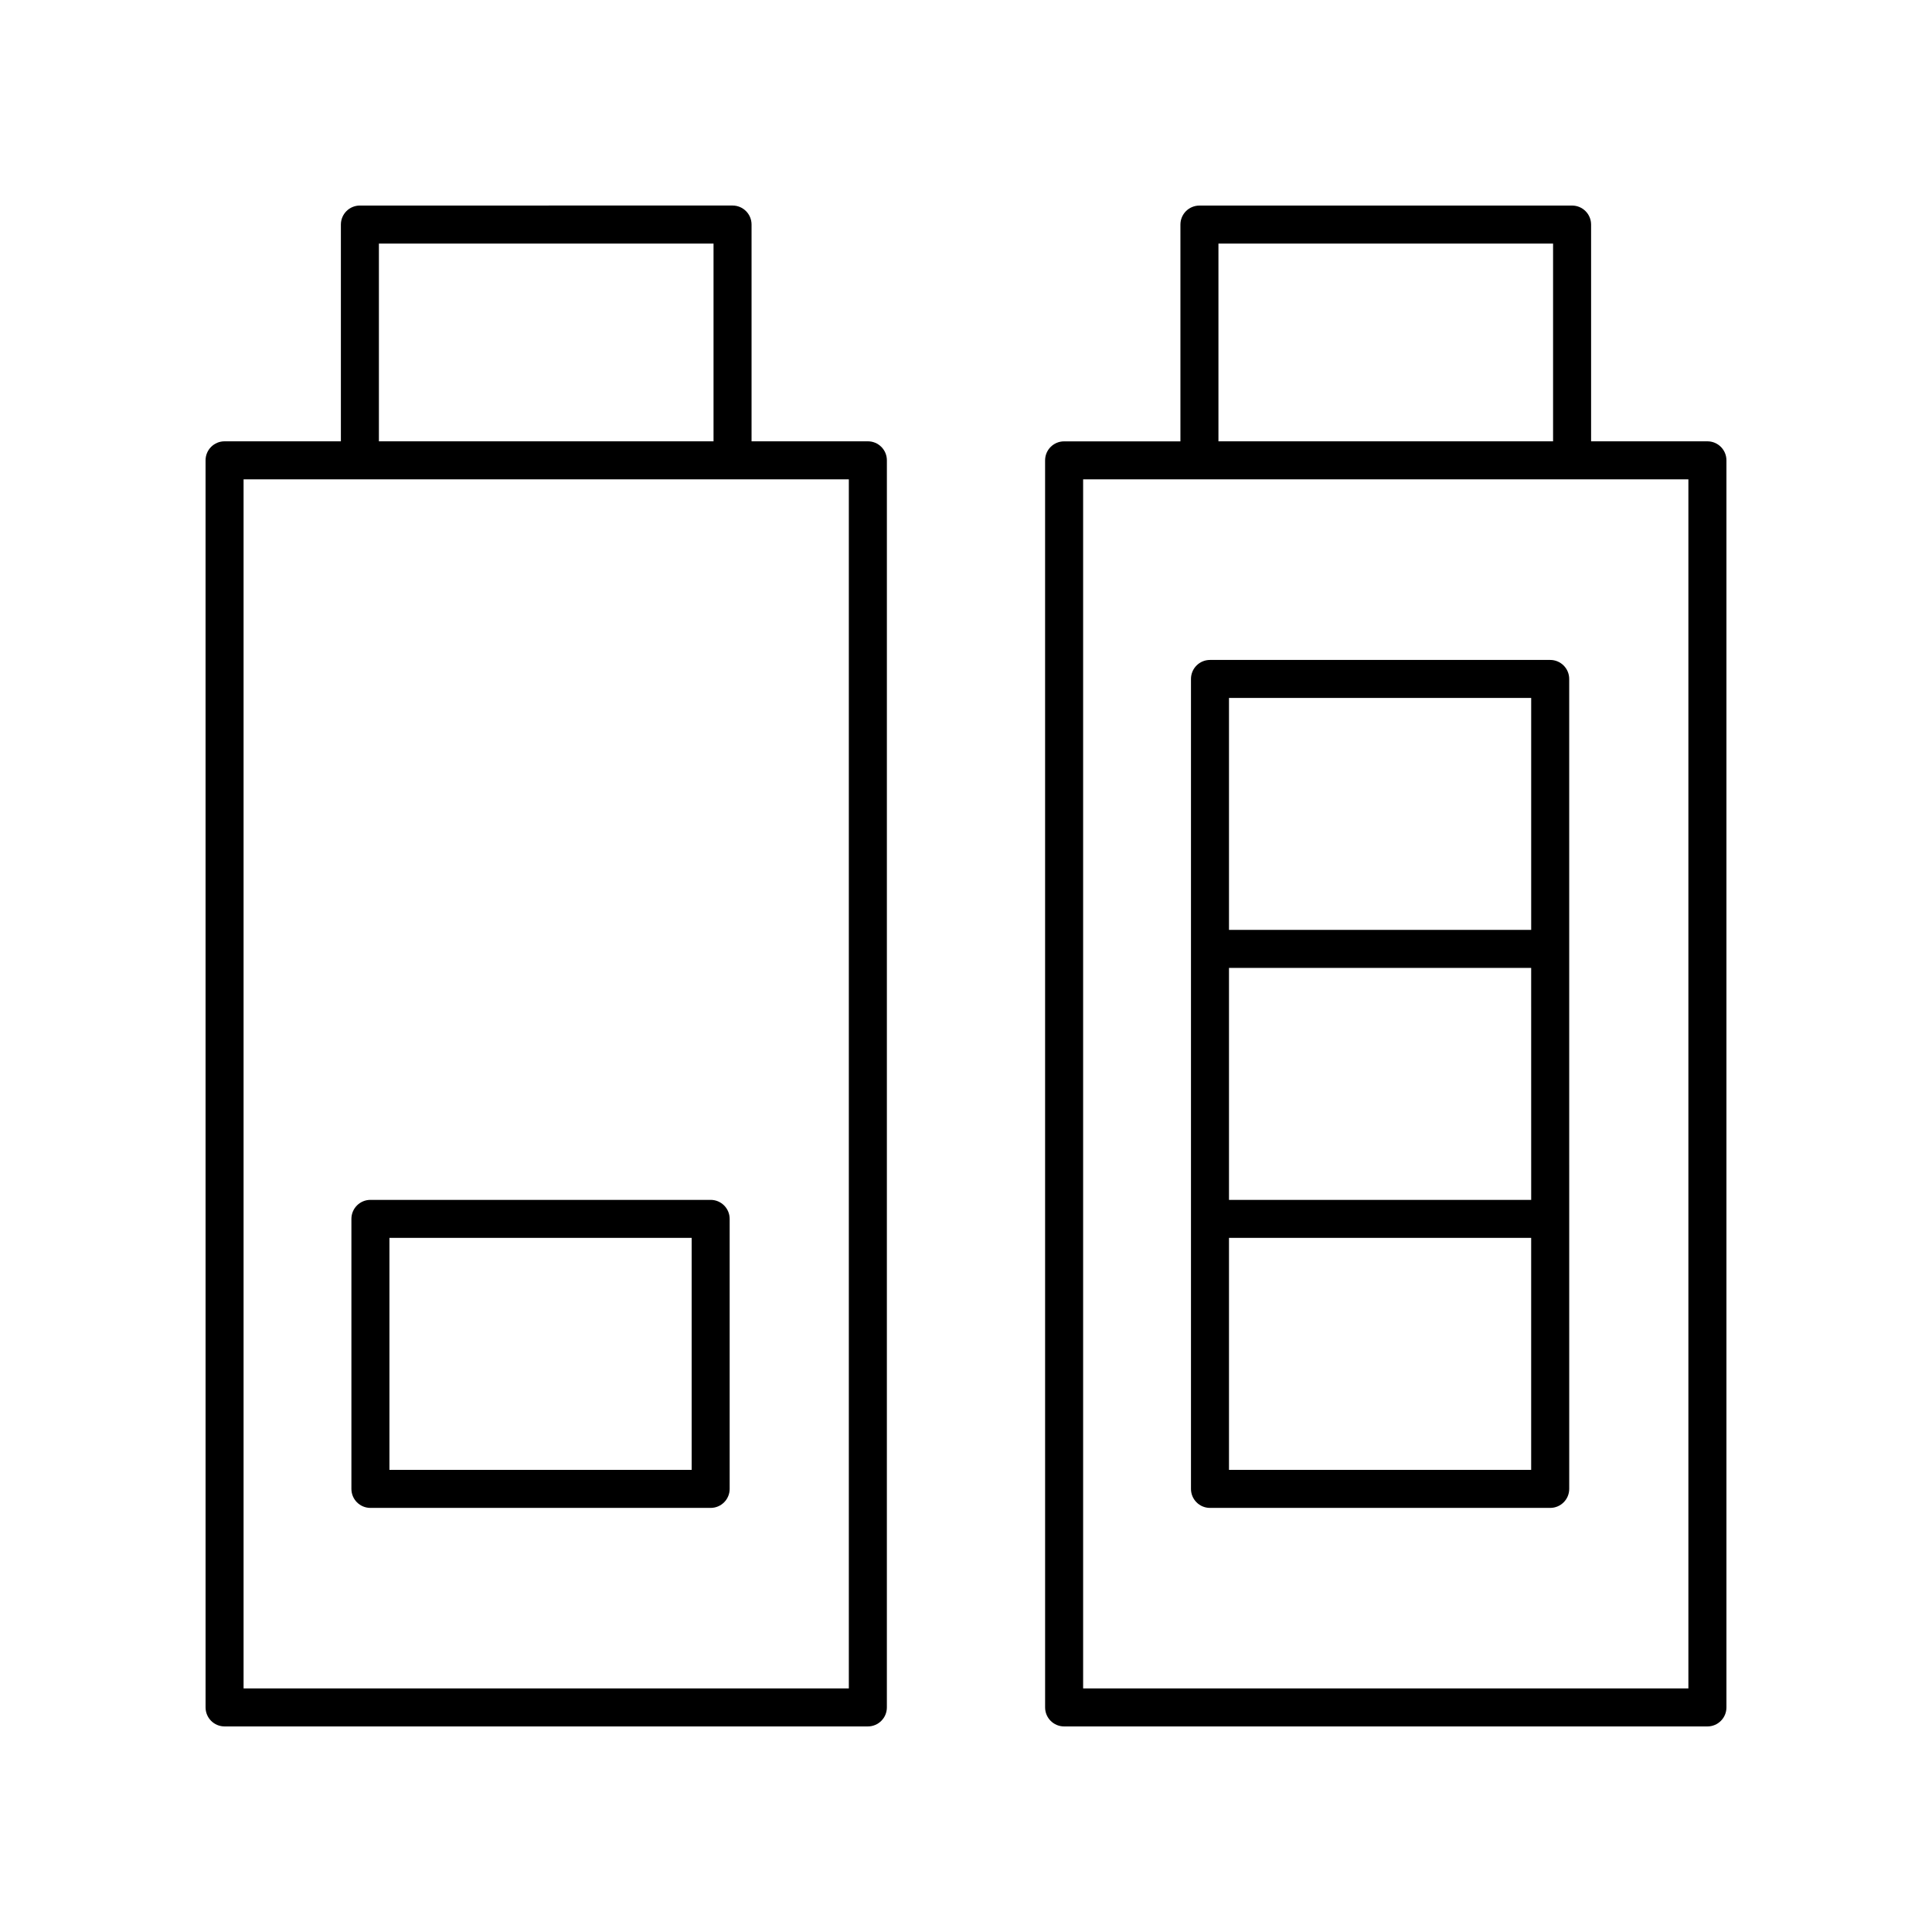
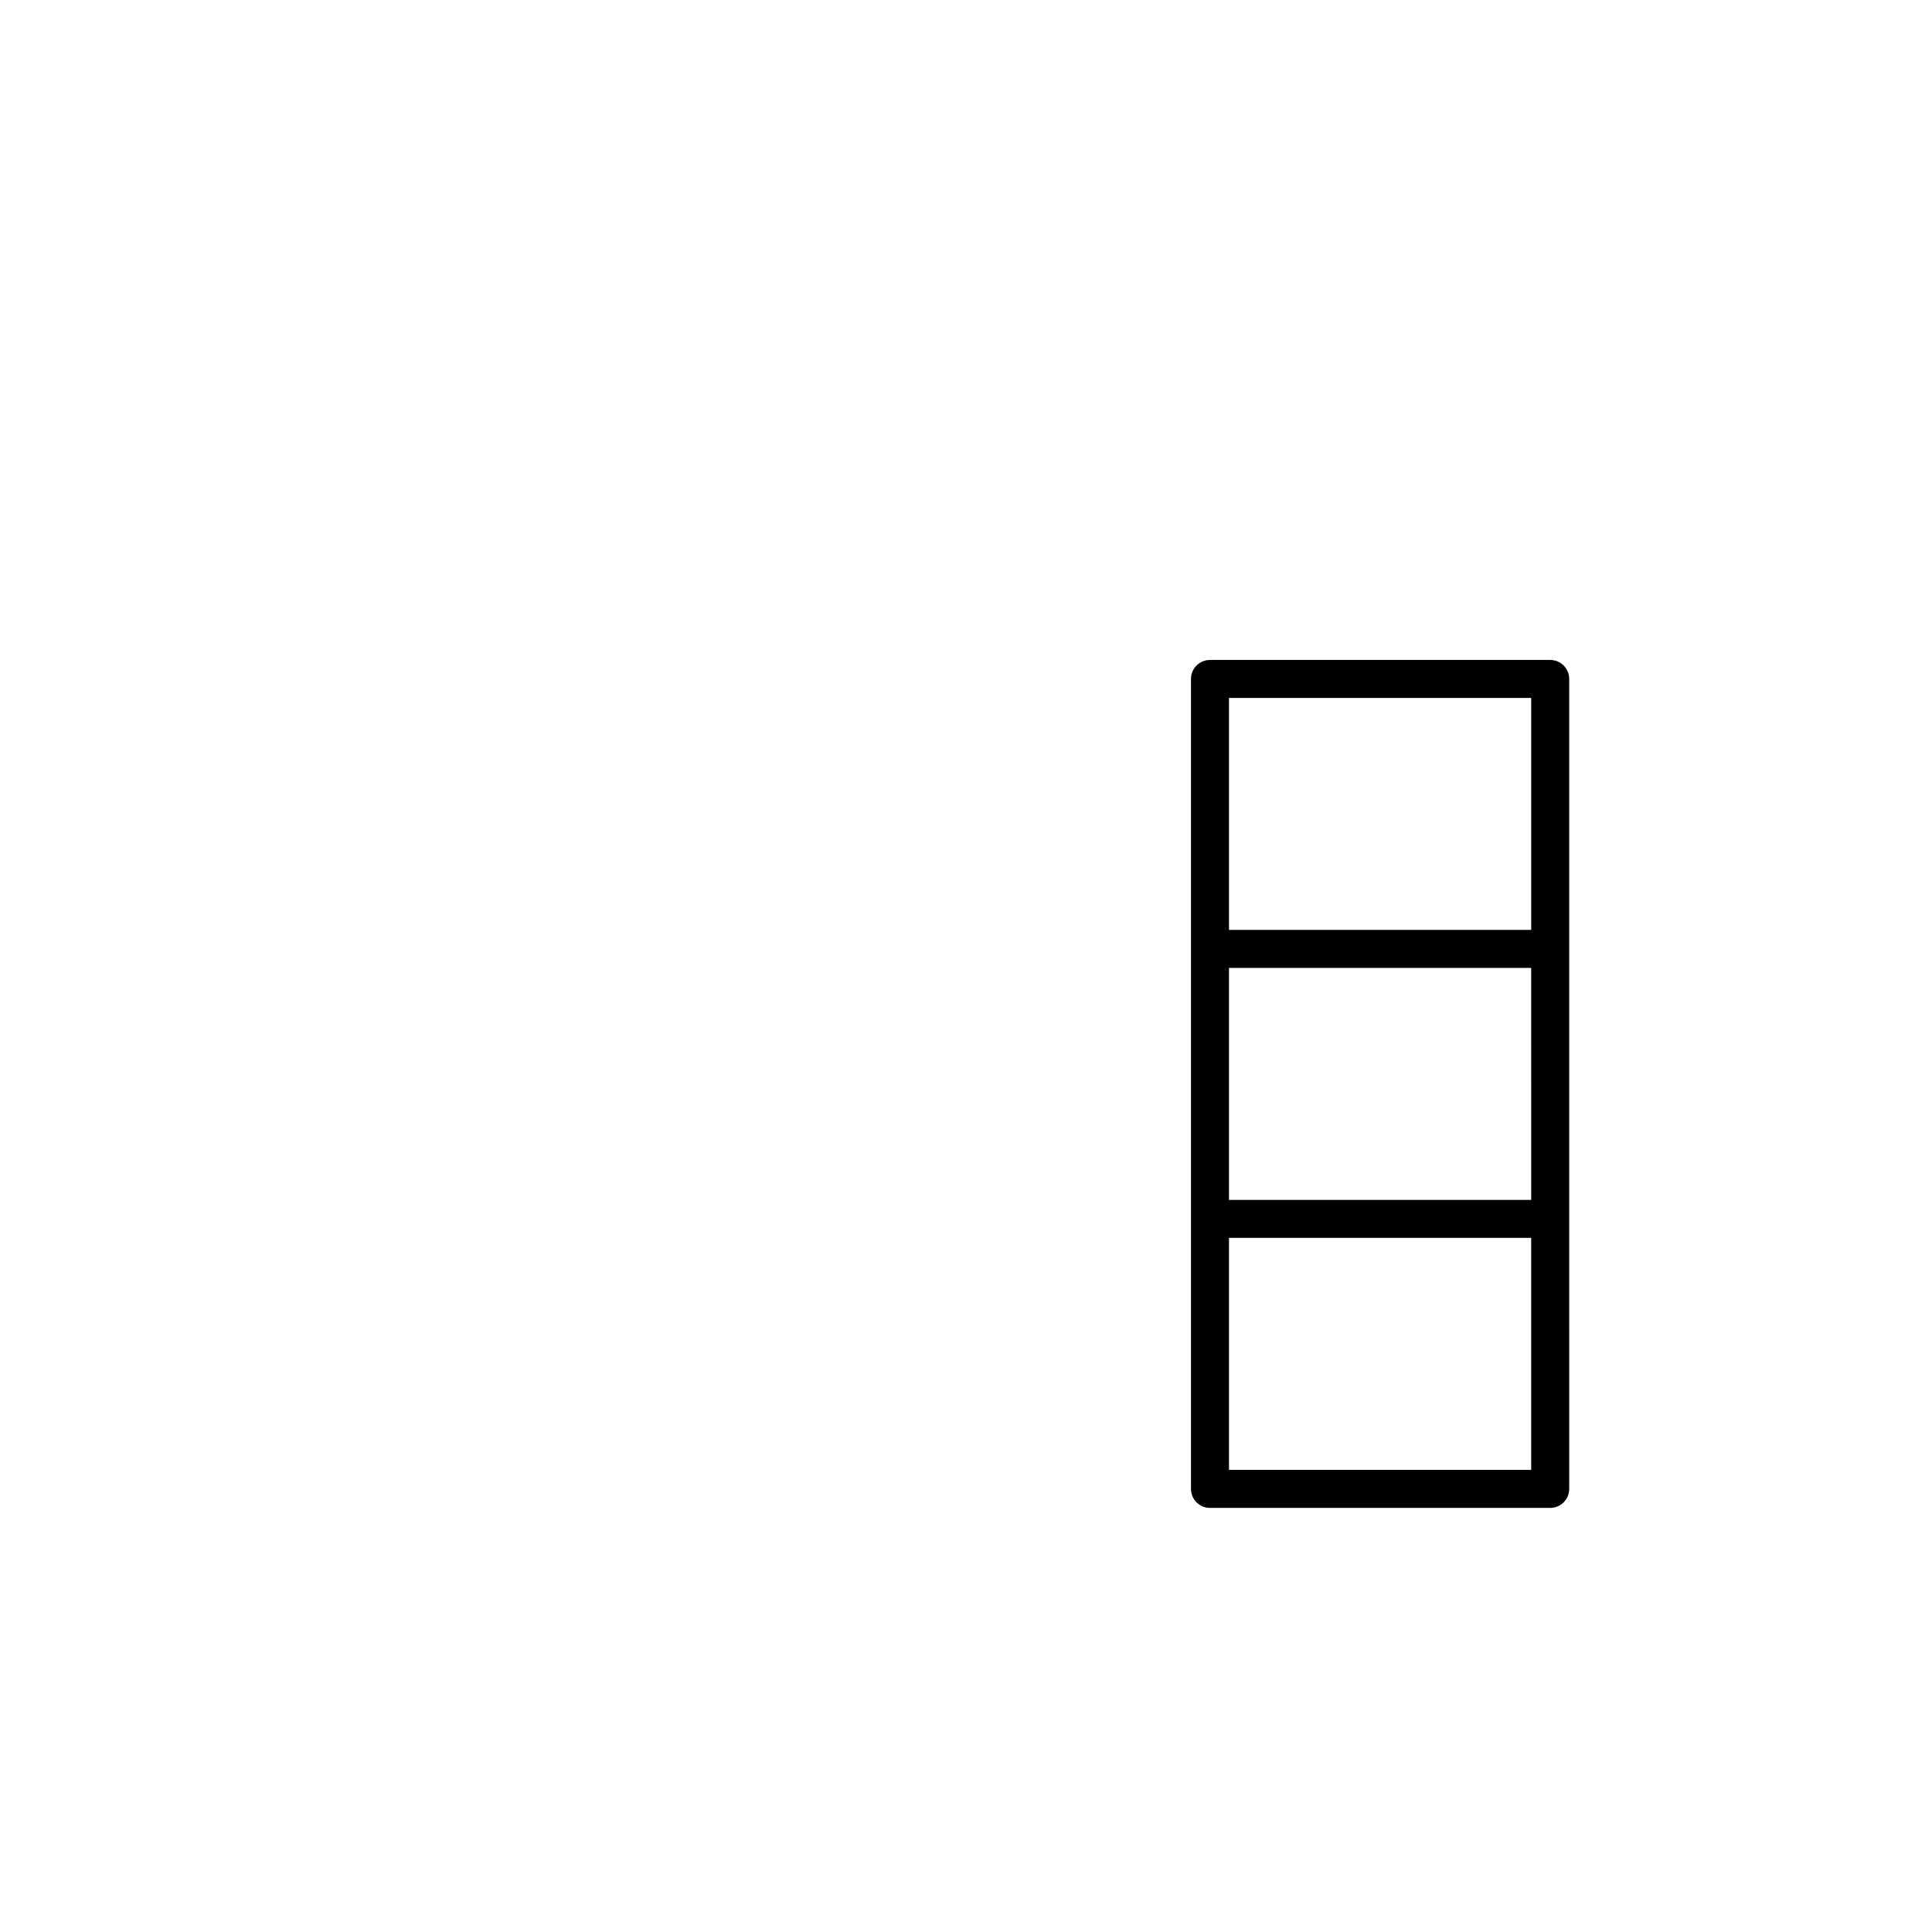
<svg xmlns="http://www.w3.org/2000/svg" fill="#000000" width="800px" height="800px" version="1.1" viewBox="144 144 512 512">
  <g>
-     <path d="m332.33 461.98h-90.164c-2.785 0-5.039 2.254-5.039 5.039v71.551c0 2.785 2.254 5.039 5.039 5.039h90.164c2.785 0 5.039-2.254 5.039-5.039v-71.551c0-2.785-2.254-5.039-5.039-5.039zm-5.035 71.551h-80.09v-61.477h80.09z" />
    <path d="m464.66 543.61h90.16c2.785 0 5.039-2.254 5.039-5.039l-0.004-214.64c0-2.785-2.254-5.039-5.039-5.039h-90.156c-2.785 0-5.039 2.254-5.039 5.039v214.64c0 2.785 2.254 5.039 5.039 5.039zm85.121-81.629h-80.086v-61.473h80.082zm-80.086 71.551v-61.477h80.082v61.477zm80.086-204.57v61.469l-80.086 0.004v-61.473z" />
-     <path d="m203.51 601.52h170.48c2.785 0 5.039-2.254 5.039-5.039l0.004-330.49c0-2.785-2.254-5.039-5.039-5.039h-30.824v-57.445c0-2.785-2.254-5.039-5.039-5.039l-98.754 0.004c-2.785 0-5.039 2.254-5.039 5.039v57.445l-30.824-0.004c-2.785 0-5.039 2.254-5.039 5.039l0.004 330.49c0 2.785 2.25 5.039 5.035 5.039zm40.902-392.97h88.68v52.406h-88.68zm-35.863 62.484h160.4v320.41h-160.4z" />
-     <path d="m596.48 260.96h-30.824v-57.445c0-2.785-2.254-5.039-5.039-5.039l-98.754 0.004c-2.785 0-5.039 2.254-5.039 5.039v57.445h-30.824c-2.785 0-5.039 2.254-5.039 5.039l0.004 330.48c0 2.785 2.254 5.039 5.039 5.039h170.48c2.785 0 5.039-2.254 5.039-5.039v-330.49c0-2.785-2.254-5.039-5.039-5.039zm-129.58-52.406h88.68v52.406h-88.68zm124.54 382.89h-160.4v-320.41h160.4z" />
  </g>
</svg>